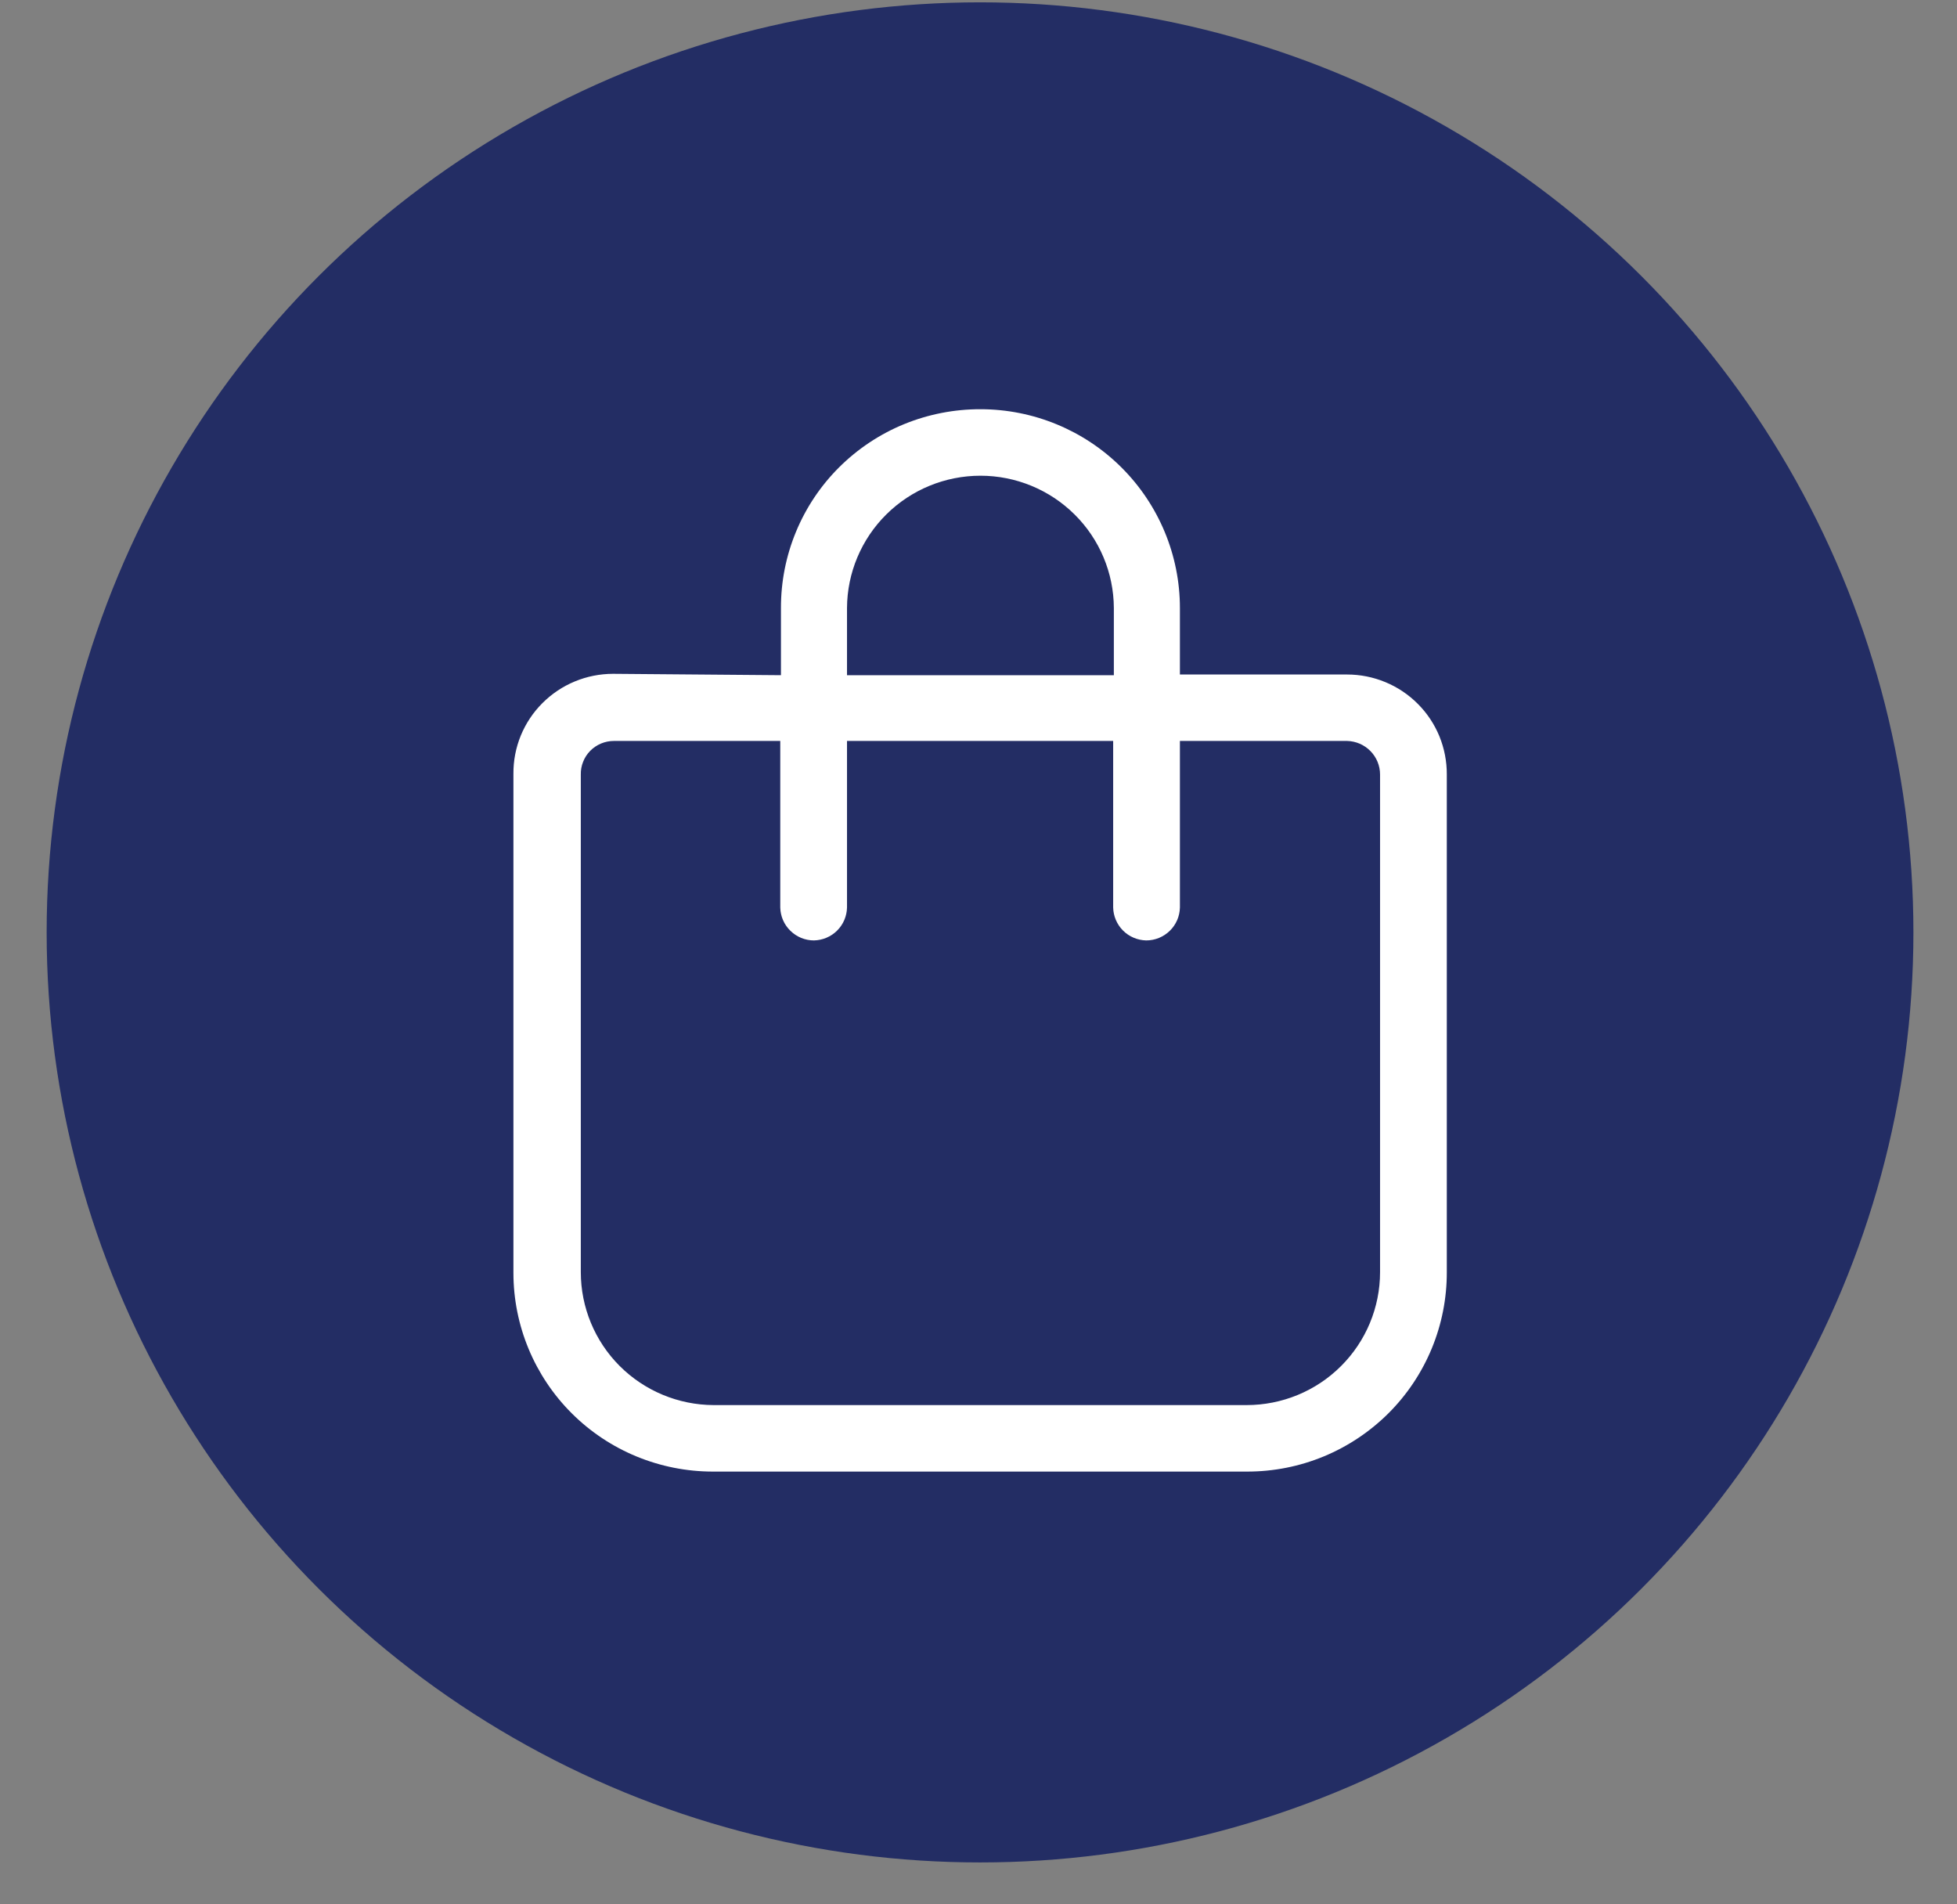
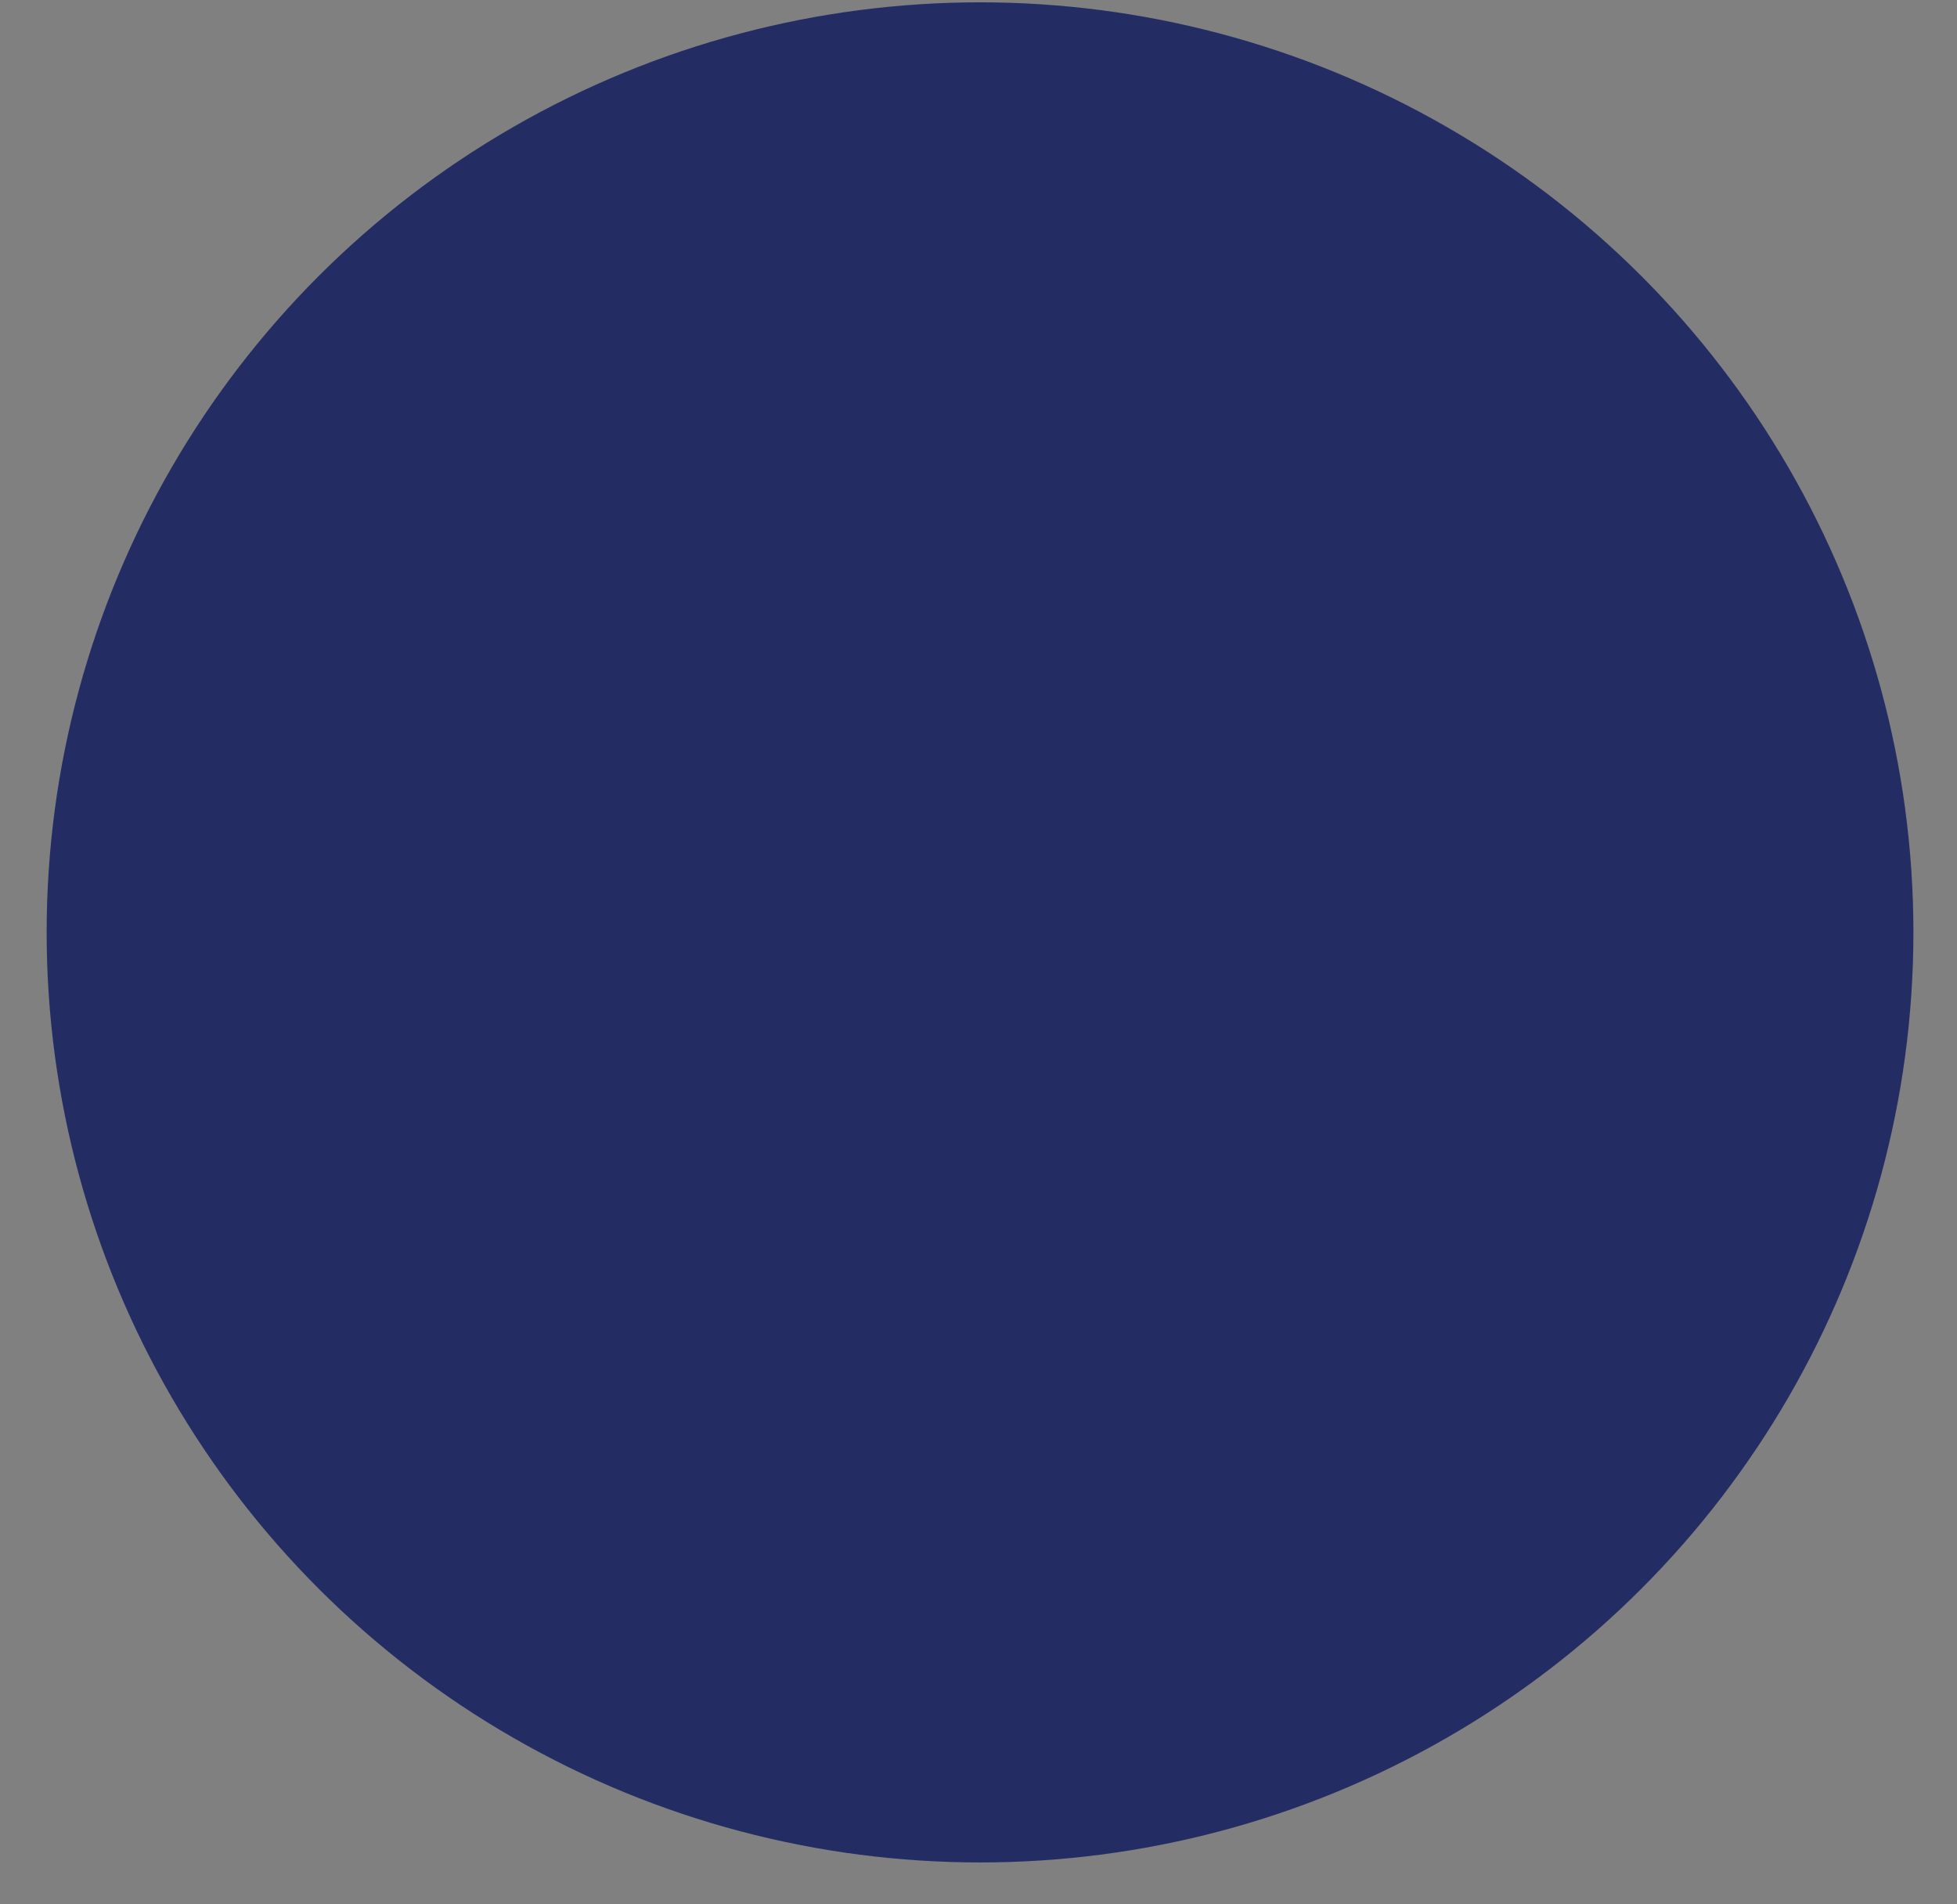
<svg xmlns="http://www.w3.org/2000/svg" width="37" height="36" viewBox="0 0 37 36" fill="none">
  <rect x="0" y="0" width="37" height="36" fill="#808080" stroke="none" />
  <ellipse cx="18.529" cy="17.626" rx="17.647" ry="17.582" fill="#232D64" />
-   <path d="M14.765 12.764V11.494C14.764 11 14.86 10.511 15.049 10.054C15.238 9.597 15.515 9.182 15.866 8.833C16.217 8.484 16.633 8.207 17.091 8.019C17.55 7.831 18.041 7.735 18.537 7.736C19.537 7.736 20.496 8.132 21.203 8.837C21.91 9.542 22.308 10.497 22.308 11.494V12.751H25.468C25.717 12.751 25.963 12.8 26.192 12.895C26.422 12.99 26.631 13.13 26.806 13.306C26.981 13.481 27.12 13.69 27.214 13.919C27.308 14.149 27.355 14.395 27.354 14.642V24.049C27.355 24.543 27.259 25.033 27.07 25.491C26.881 25.948 26.604 26.364 26.254 26.714C25.903 27.064 25.487 27.342 25.029 27.532C24.57 27.722 24.079 27.819 23.582 27.819H13.478C12.478 27.819 11.518 27.424 10.811 26.719C10.104 26.014 9.707 25.058 9.707 24.062V14.629C9.705 14.382 9.752 14.136 9.846 13.906C9.94 13.677 10.079 13.468 10.254 13.293C10.43 13.117 10.638 12.977 10.868 12.882C11.097 12.787 11.344 12.738 11.592 12.738L14.765 12.764ZM16.014 12.764H21.059V11.494C21.056 10.829 20.789 10.193 20.316 9.725C19.843 9.256 19.203 8.993 18.537 8.993C17.87 8.993 17.23 9.256 16.757 9.725C16.285 10.193 16.017 10.829 16.014 11.494V12.764ZM11.605 14.007C11.522 14.007 11.44 14.024 11.363 14.056C11.287 14.088 11.217 14.135 11.159 14.194C11.101 14.253 11.055 14.323 11.025 14.4C10.994 14.477 10.979 14.559 10.981 14.642V24.049C10.981 24.713 11.245 25.351 11.715 25.822C12.186 26.293 12.824 26.559 13.491 26.562H23.569C24.238 26.562 24.88 26.298 25.353 25.826C25.826 25.355 26.092 24.716 26.092 24.049V14.642C26.092 14.476 26.027 14.317 25.91 14.198C25.793 14.079 25.635 14.011 25.468 14.007H22.308V17.156C22.304 17.322 22.236 17.48 22.117 17.596C21.997 17.713 21.837 17.778 21.671 17.778C21.506 17.774 21.349 17.708 21.233 17.592C21.117 17.476 21.05 17.32 21.046 17.156V14.007H16.014V17.156C16.01 17.32 15.944 17.476 15.827 17.592C15.711 17.708 15.554 17.774 15.389 17.778C15.223 17.778 15.063 17.713 14.944 17.596C14.824 17.48 14.756 17.322 14.752 17.156V14.007H11.605Z" fill="white" />
</svg>